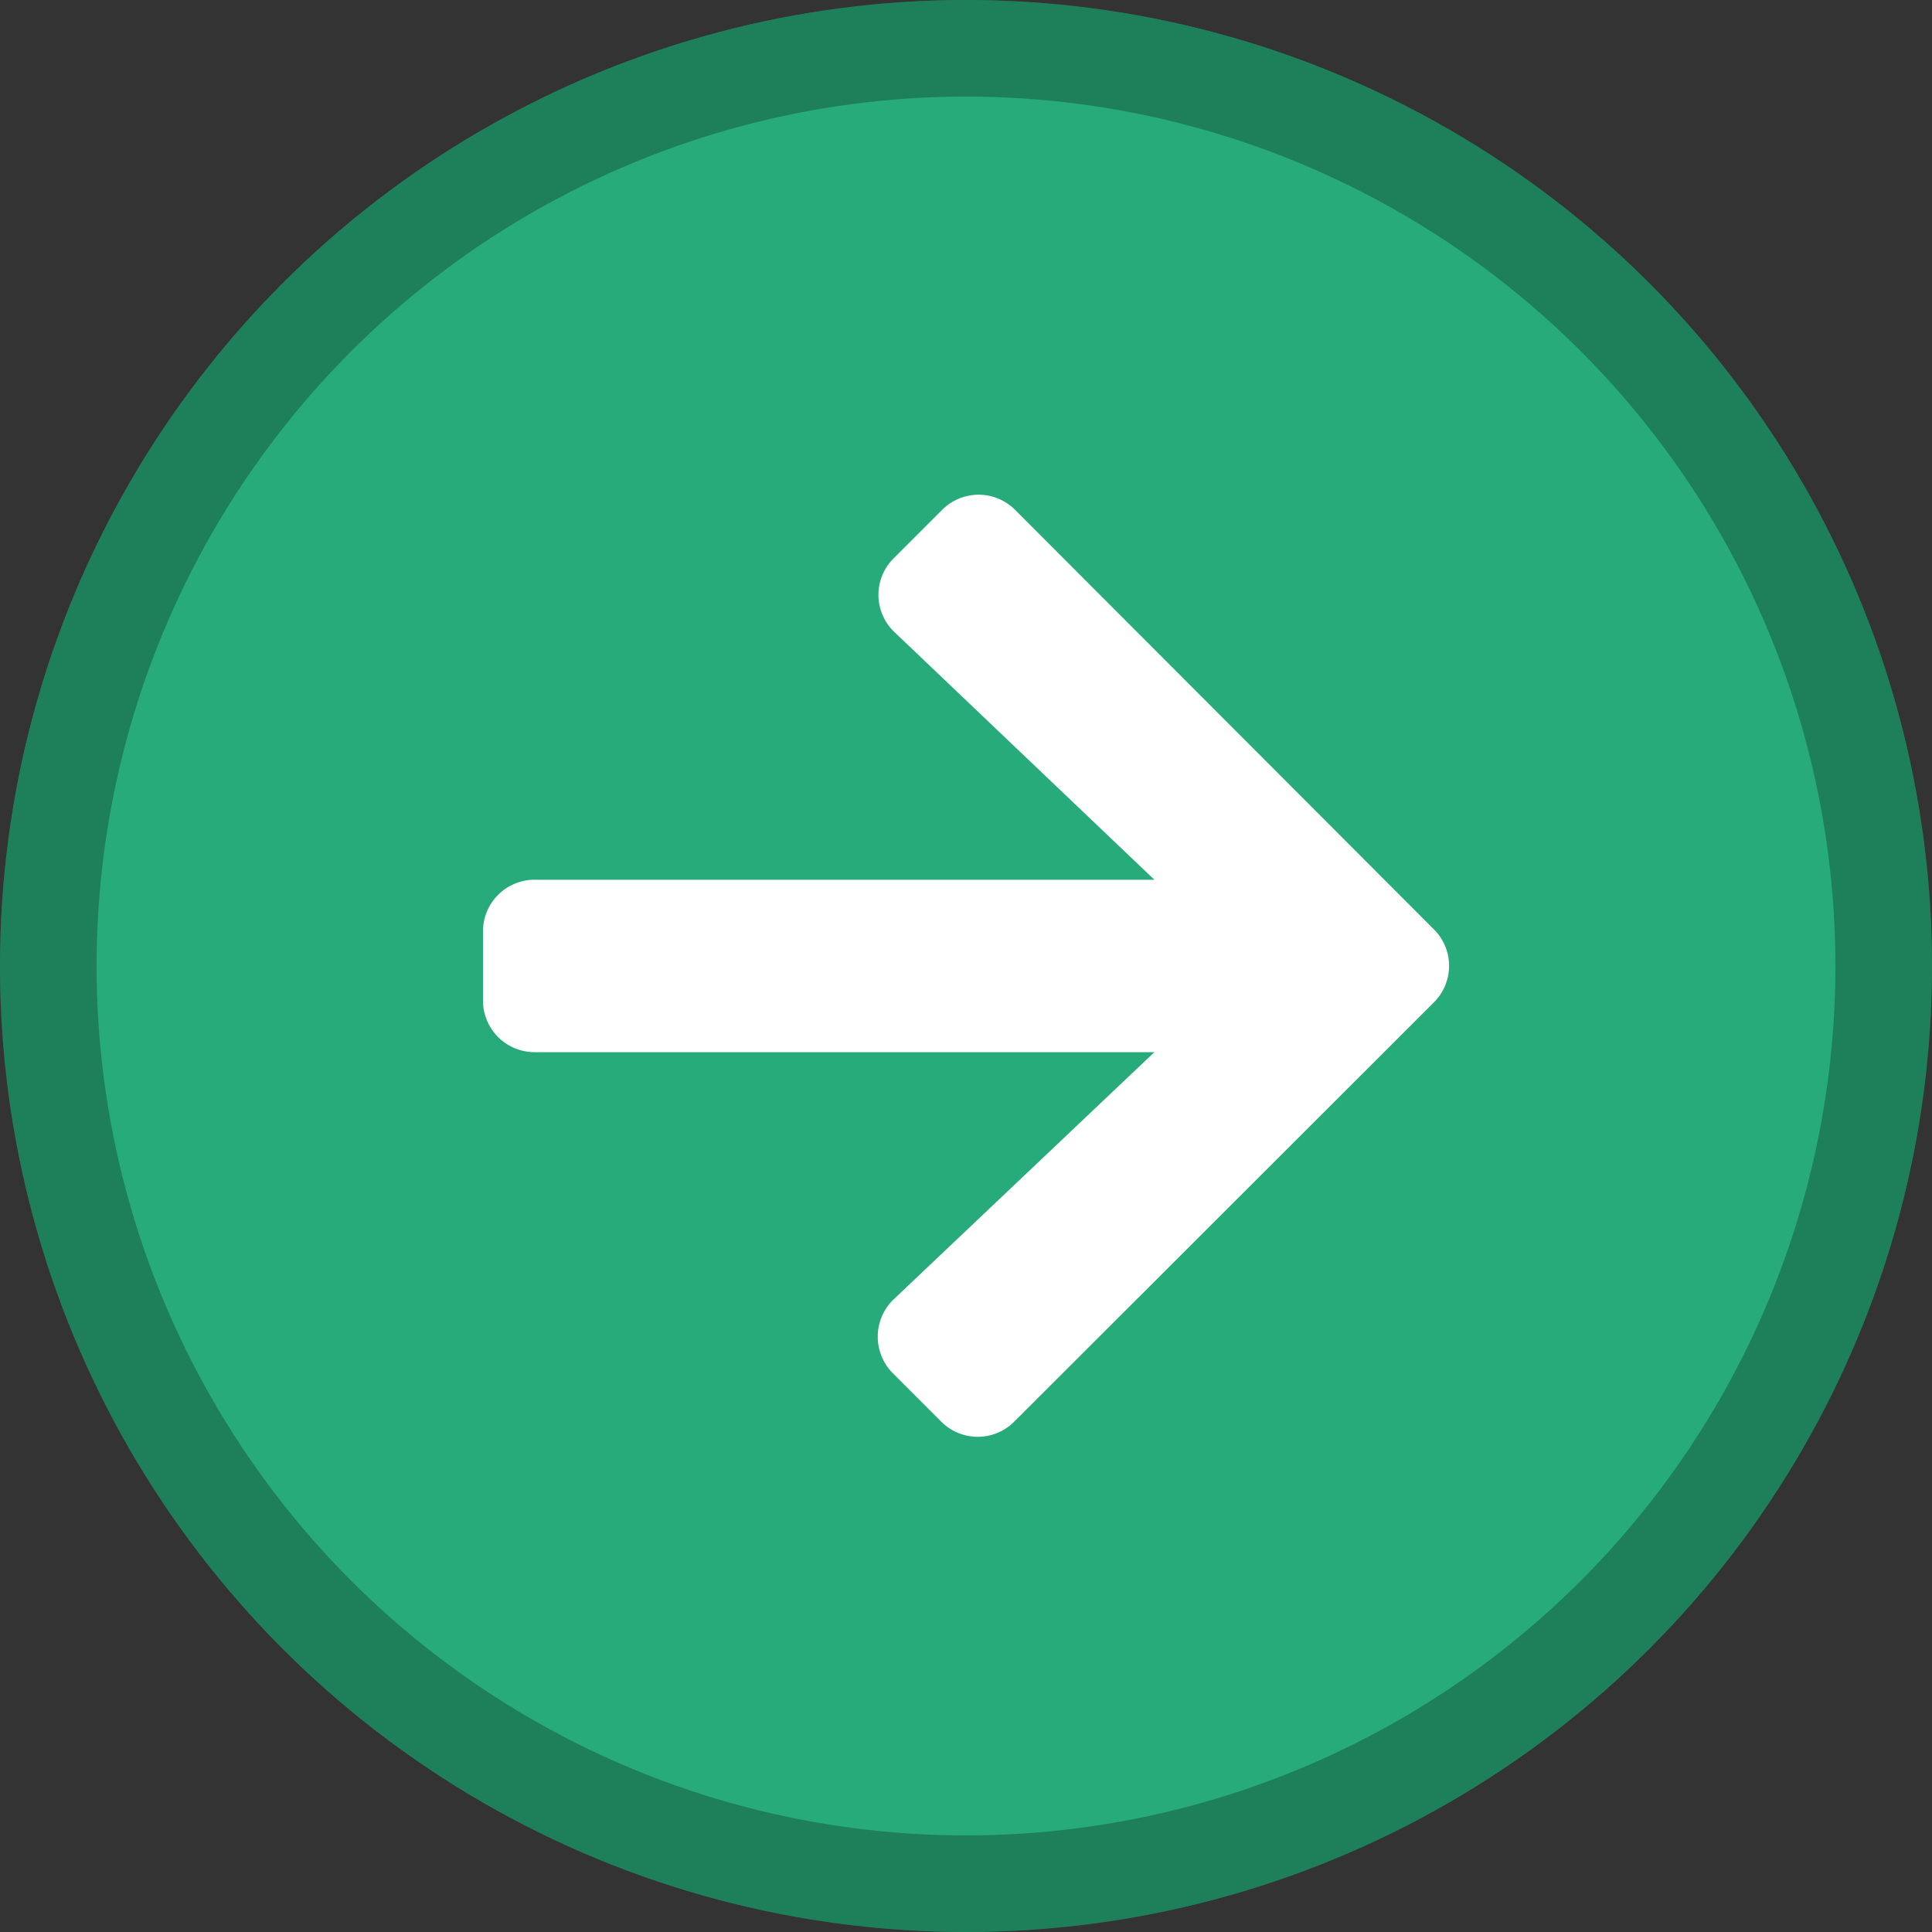
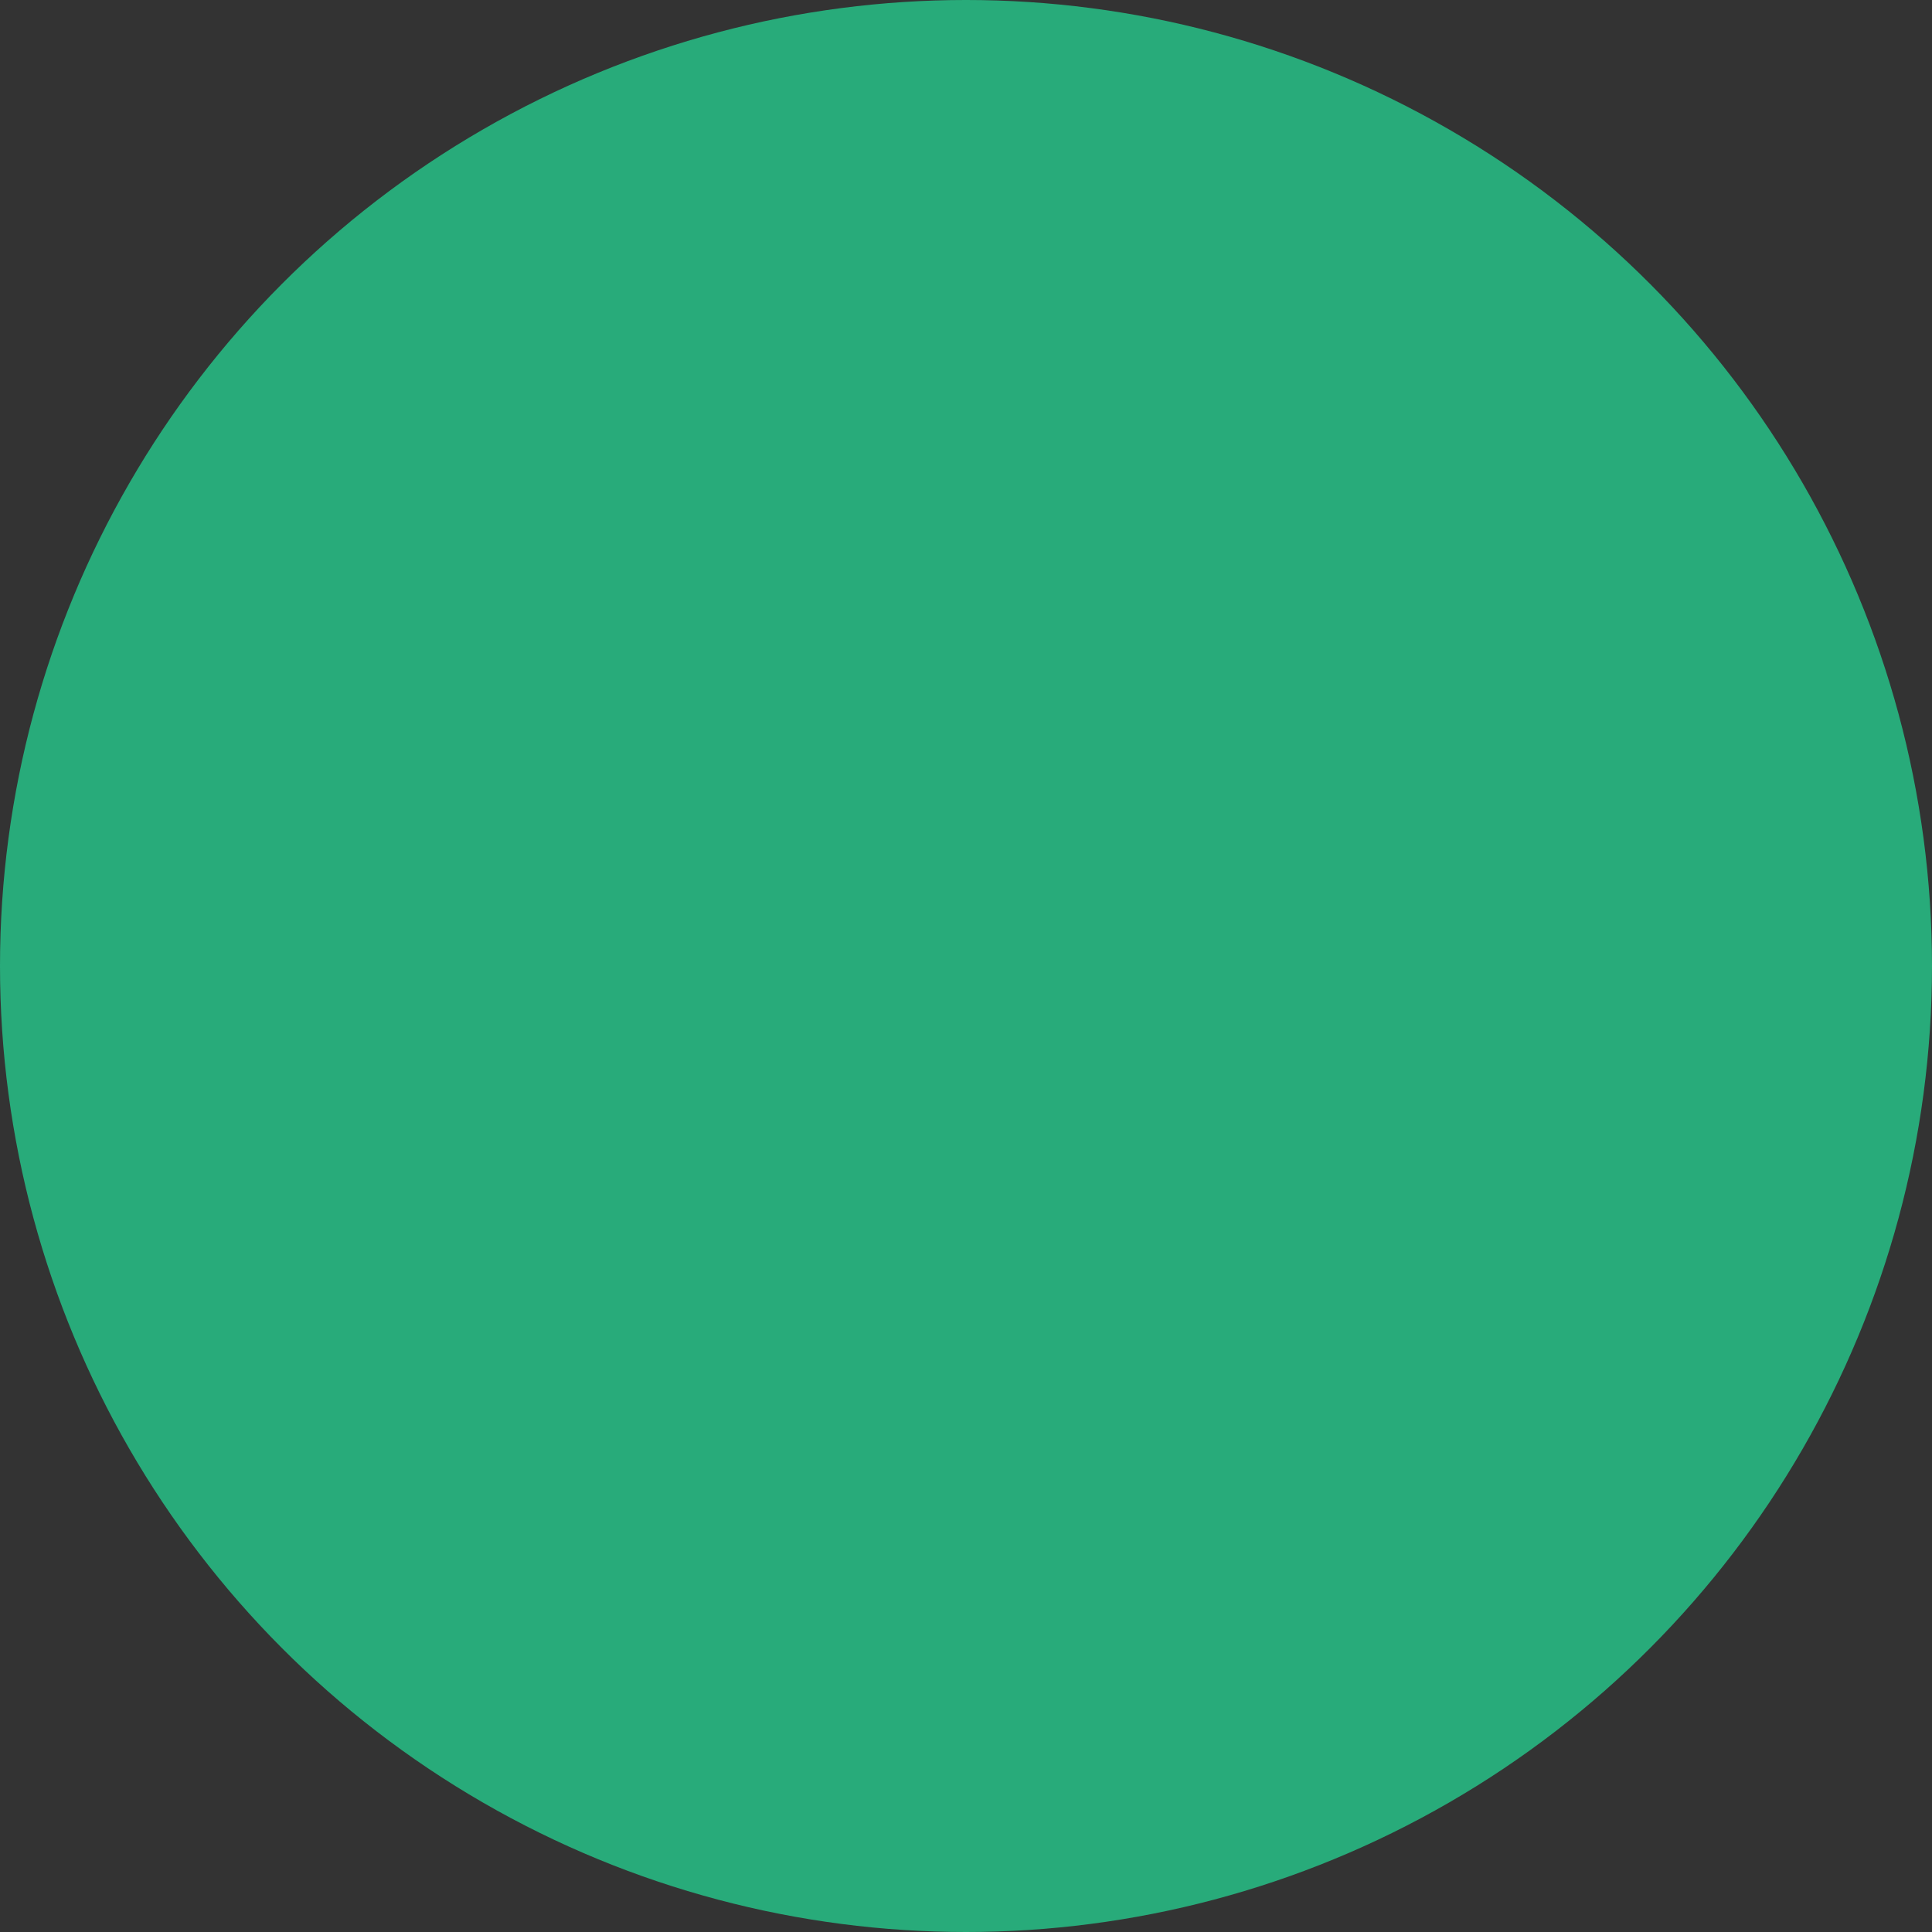
<svg xmlns="http://www.w3.org/2000/svg" width="20" height="20" viewBox="0 0 20 20">
  <rect x="0" y="0" width="20" height="20" fill="#333333" stroke="none" />
  <g id="Group_419" data-name="Group 419" transform="translate(-135 -1507)">
    <g id="Ellipse_19" data-name="Ellipse 19" transform="translate(135 1507)" fill="#28ab7a" stroke="rgba(0,0,0,0.25)" stroke-width="1">
      <circle cx="10" cy="10" r="10" stroke="none" />
-       <circle cx="10" cy="10" r="9.5" fill="none" />
    </g>
-     <path id="Icon_awesome-arrow-right" data-name="Icon awesome-arrow-right" d="M4.252,3.3l.5-.5a.533.533,0,0,1,.757,0L9.843,7.141a.533.533,0,0,1,0,.757L5.5,12.237a.533.533,0,0,1-.757,0l-.5-.5a.536.536,0,0,1,.009-.766L6.95,8.413H.536A.534.534,0,0,1,0,7.878V7.164a.534.534,0,0,1,.536-.536H6.95L4.261,4.066A.532.532,0,0,1,4.252,3.3Z" transform="translate(140 1509.479)" fill="#fff" />
  </g>
</svg>